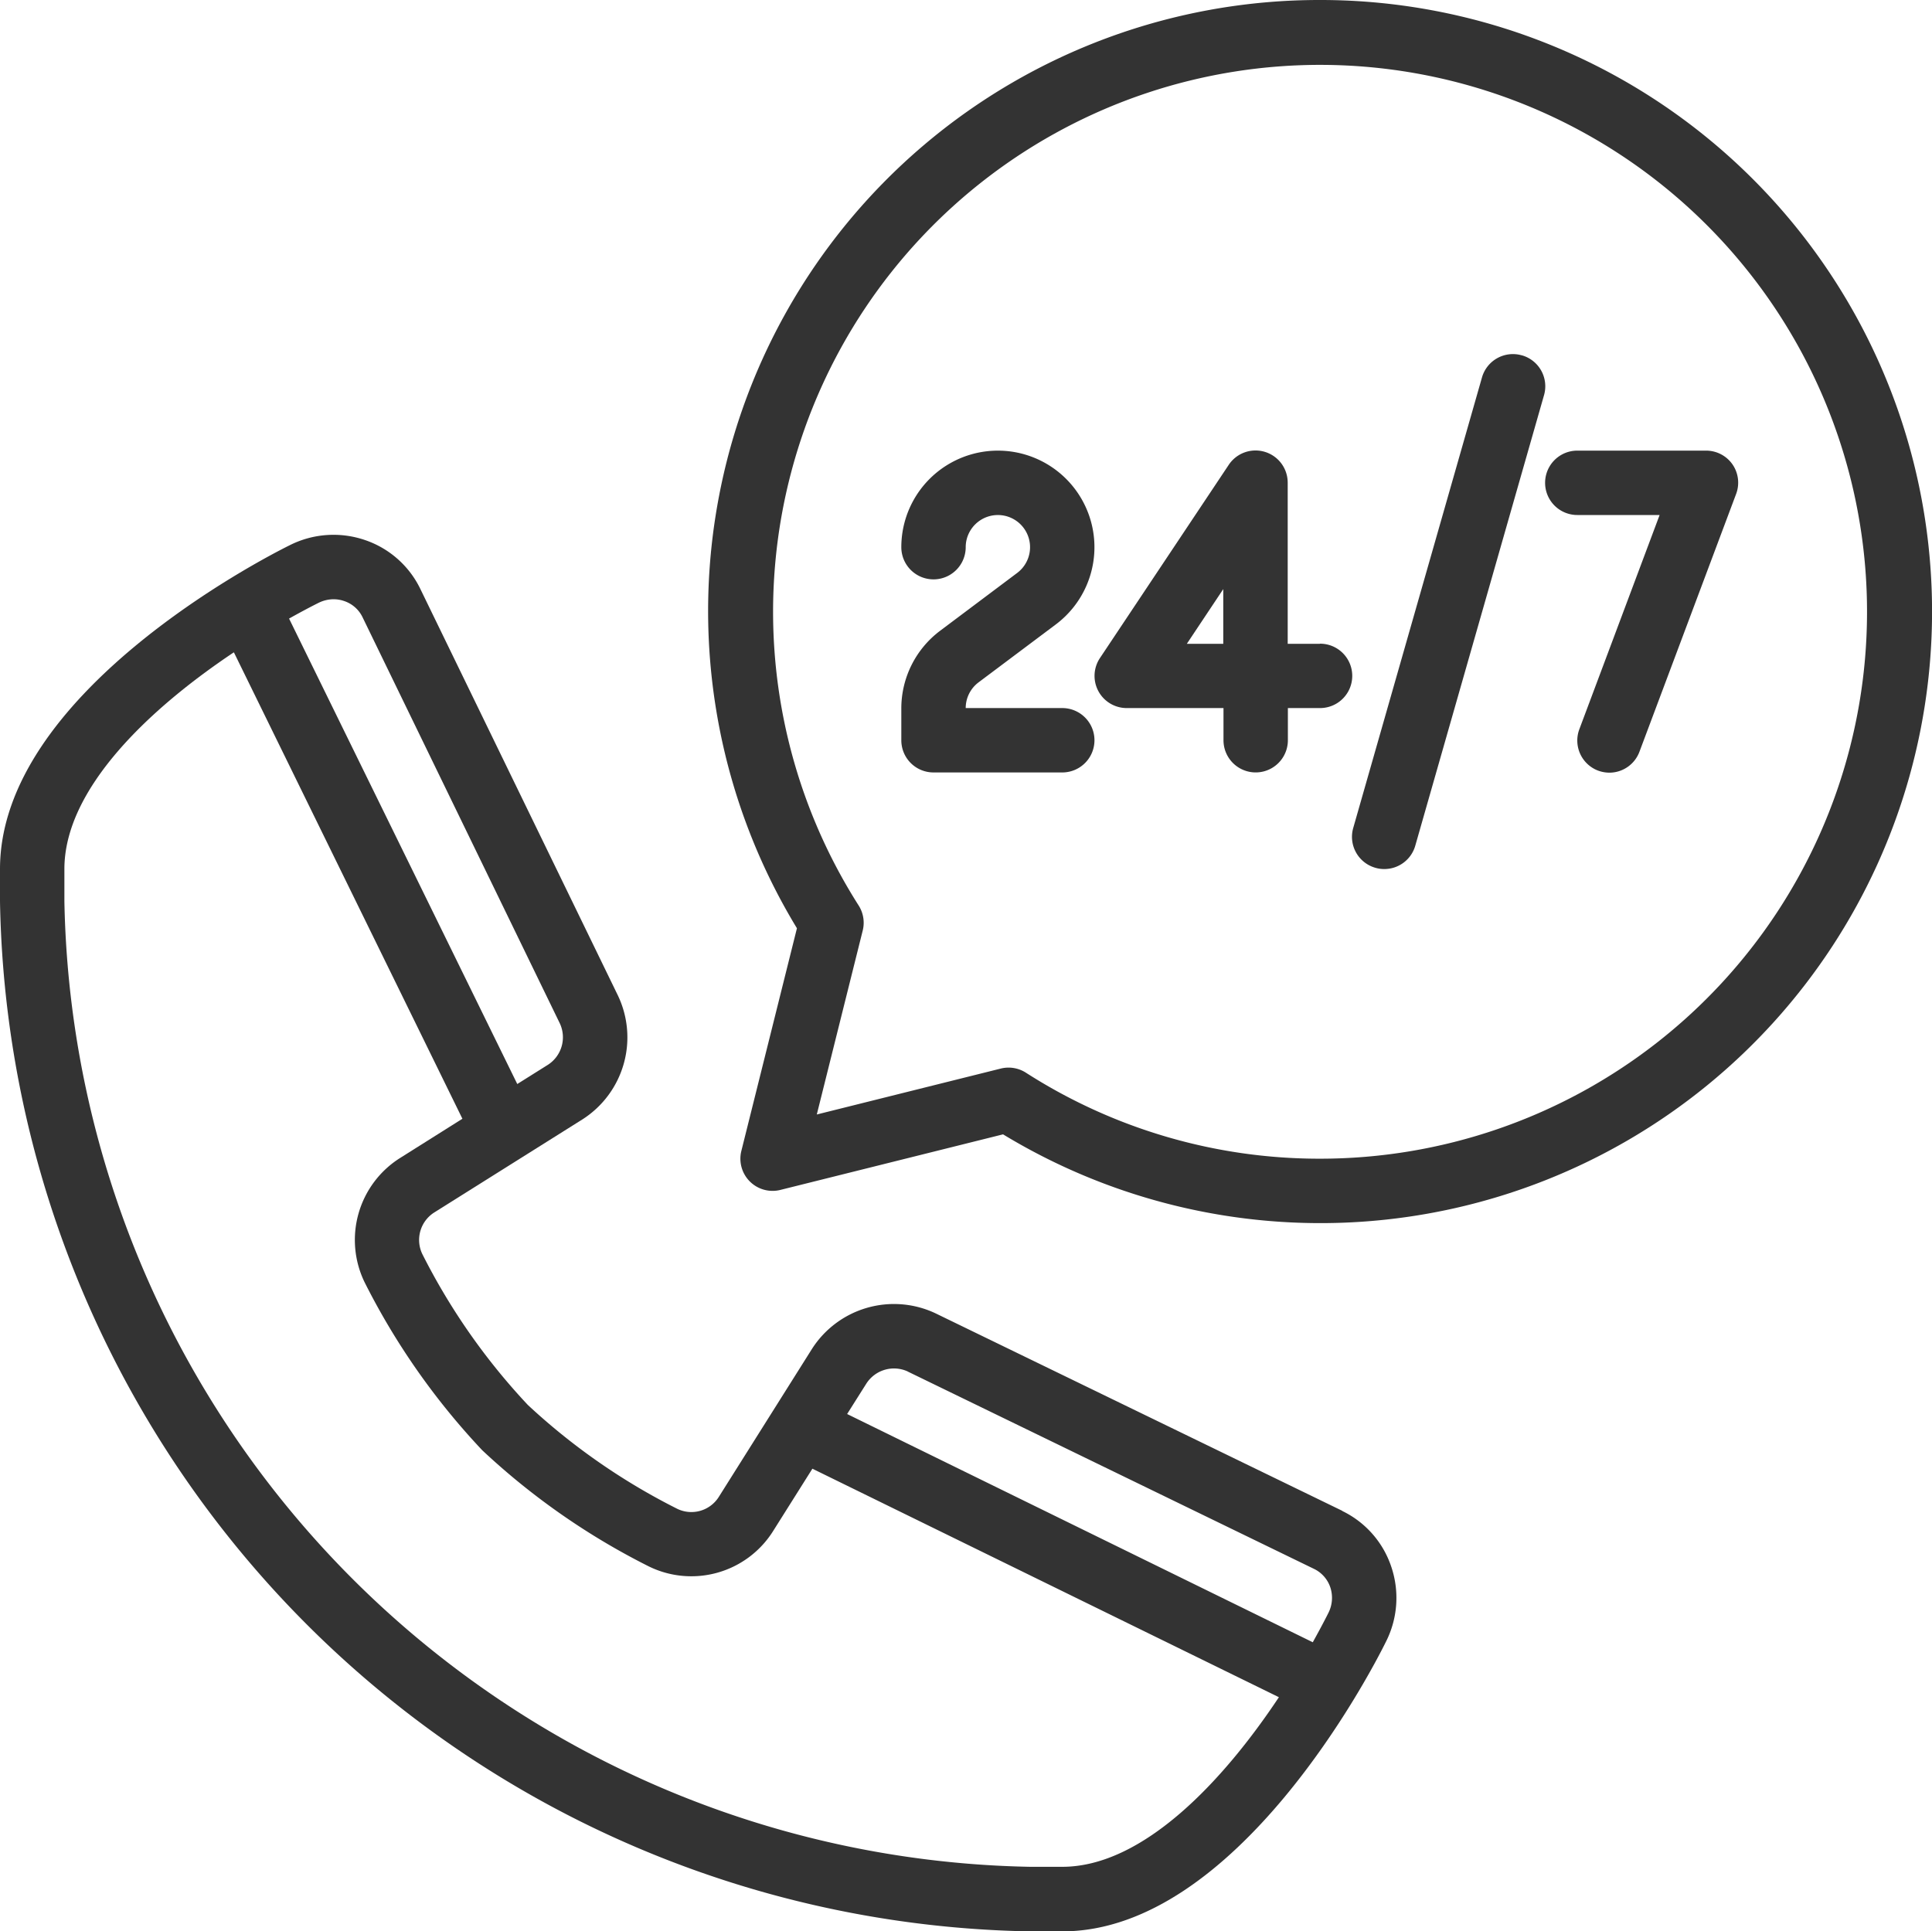
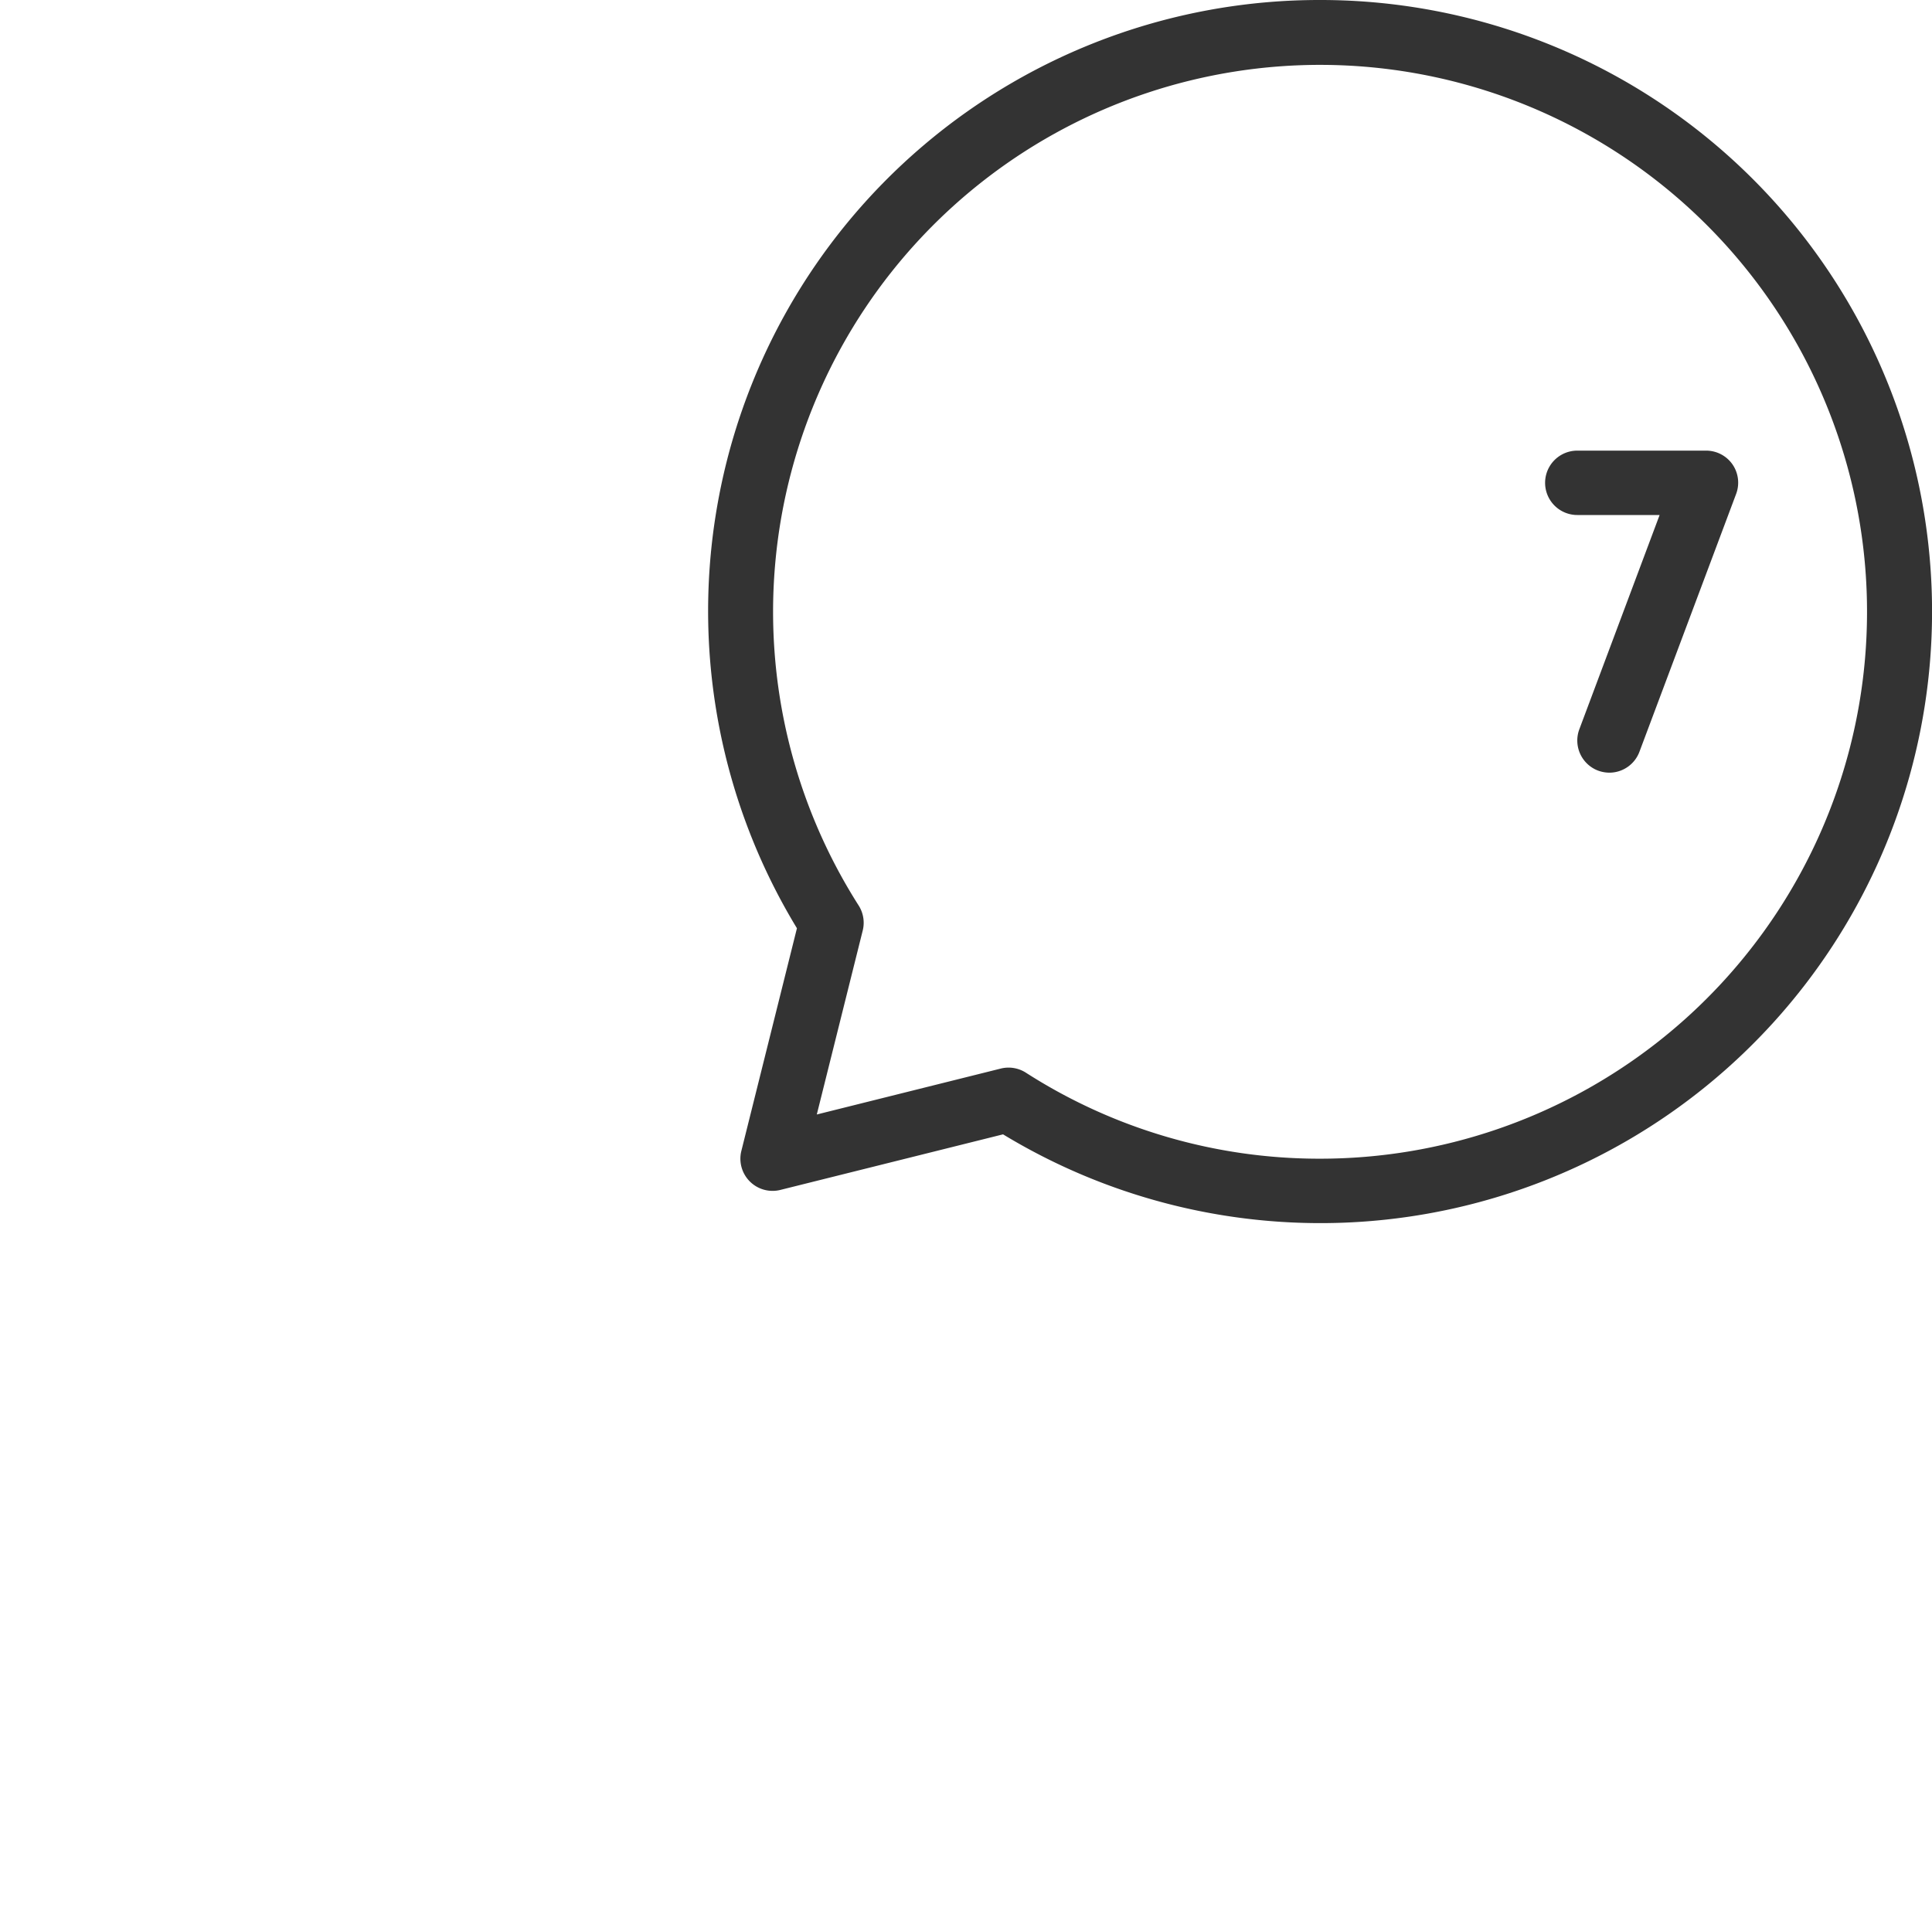
<svg xmlns="http://www.w3.org/2000/svg" width="42.997" height="42.984" viewBox="0 0 42.997 42.984">
  <g id="Group_1385" data-name="Group 1385" transform="translate(-1116 -645)">
-     <path id="Path_1484" data-name="Path 1484" d="M31.874,40.34l-9.047-4.393a2.166,2.166,0,0,0-2.756.788L18,40.025a.721.721,0,0,1-.921.273,14.27,14.27,0,0,1-3.331-2.314A14.3,14.3,0,0,1,11.4,34.627a.724.724,0,0,1,.269-.931l3.3-2.073a2.166,2.166,0,0,0,.781-2.757l-4.394-9.043a2.126,2.126,0,0,0-1.24-1.093,2.164,2.164,0,0,0-1.673.12C7.784,19.177,2,22.175,2,26.055v.716A23.329,23.329,0,0,0,24.925,49.7h.716c3.879,0,6.877-5.784,7.2-6.44a2.159,2.159,0,0,0,.122-1.676,2.126,2.126,0,0,0-1.091-1.241Zm-9.671-3.1,9.041,4.392a.706.706,0,0,1,.362.41.742.742,0,0,1-.044.573c-.1.2-.22.423-.346.65l-10.363-5.08.43-.681a.731.731,0,0,1,.921-.265ZM9.086,20.132a.756.756,0,0,1,.338-.082.716.716,0,0,1,.233.039.7.7,0,0,1,.41.358l4.389,9.037a.729.729,0,0,1-.259.926l-.685.43L8.433,20.48C8.663,20.352,8.881,20.234,9.086,20.132ZM25.641,48.263h-.716A21.9,21.9,0,0,1,3.433,26.771v-.716c0-1.8,1.92-3.588,3.772-4.824l5.086,10.382-1.385.872a2.156,2.156,0,0,0-.788,2.775,15.761,15.761,0,0,0,2.615,3.732,15.72,15.72,0,0,0,3.707,2.585,2.149,2.149,0,0,0,2.769-.792l.871-1.383,10.382,5.086C29.23,46.343,27.444,48.263,25.641,48.263Z" transform="translate(1114 638.288)" fill="#333" />
    <path id="Path_1485" data-name="Path 1485" d="M37.612,2A13.6,13.6,0,0,0,25.975,22.661l-1.237,4.956a.716.716,0,0,0,.868.868l4.956-1.237A13.612,13.612,0,1,0,37.612,2Zm0,25.79a12.089,12.089,0,0,1-6.541-1.914.716.716,0,0,0-.56-.092l-4.094,1.022,1.022-4.094a.716.716,0,0,0-.092-.56A12.173,12.173,0,1,1,37.612,27.79Z" transform="translate(1107.761 643)" fill="#333" />
-     <path id="Path_1486" data-name="Path 1486" d="M33.439,19.868A2.149,2.149,0,1,0,30,18.149a.716.716,0,0,0,1.433,0,.716.716,0,1,1,1.146.573l-1.719,1.29A2.161,2.161,0,0,0,30,21.731v.716a.716.716,0,0,0,.716.716h2.866a.716.716,0,0,0,0-1.433H31.433a.716.716,0,0,1,.287-.573Z" transform="translate(1106.059 639.03)" fill="#333" />
    <path id="Path_1487" data-name="Path 1487" d="M54.171,16.308A.716.716,0,0,0,53.582,16H50.716a.716.716,0,1,0,0,1.433h1.832L50.762,22.2a.716.716,0,0,0,.419.923.744.744,0,0,0,.252.045A.716.716,0,0,0,52.1,22.7l2.149-5.731A.716.716,0,0,0,54.171,16.308Z" transform="translate(1100.387 639.03)" fill="#333" />
-     <path id="Path_1488" data-name="Path 1488" d="M47.778,13.028a.716.716,0,0,0-.885.491l-2.866,10.03a.716.716,0,0,0,.493.885.689.689,0,0,0,.2.028.716.716,0,0,0,.688-.519l2.866-10.03a.716.716,0,0,0-.492-.885Z" transform="translate(1102.089 639.881)" fill="#333" />
-     <path id="Path_1489" data-name="Path 1489" d="M41.015,20.3H40.3V16.716a.716.716,0,0,0-1.312-.4l-2.866,4.3a.716.716,0,0,0,.6,1.114h2.149v.716a.716.716,0,1,0,1.433,0v-.716h.716a.716.716,0,1,0,0-1.433Zm-2.149,0h-.811l.811-1.218Z" transform="translate(1104.358 639.03)" fill="#333" />
  </g>
</svg>